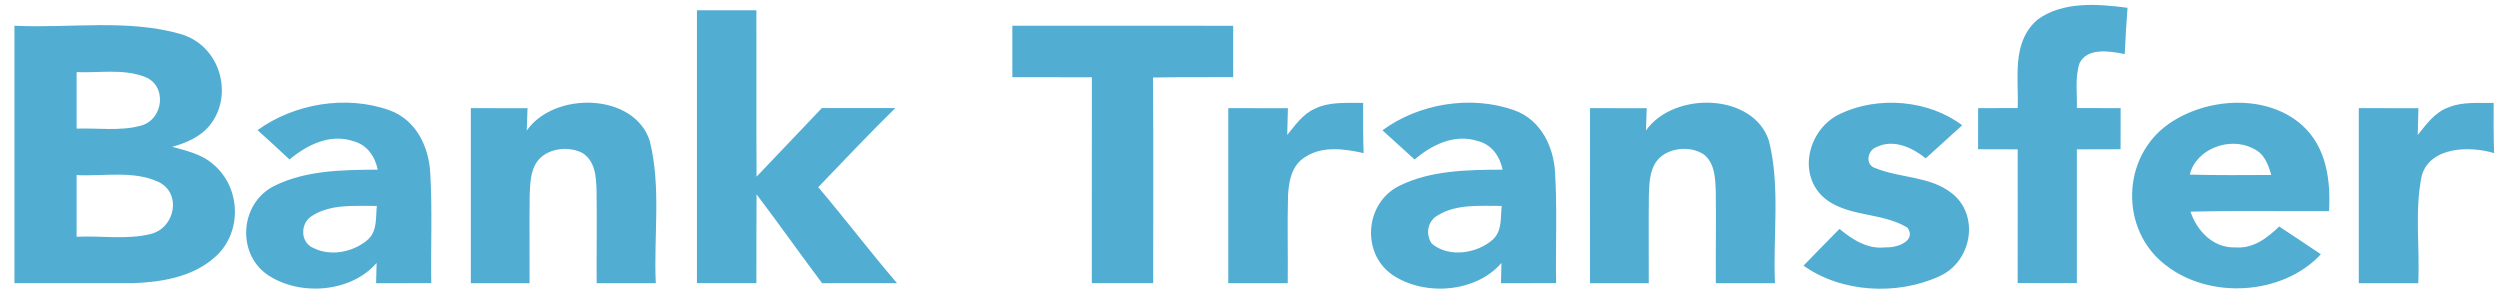
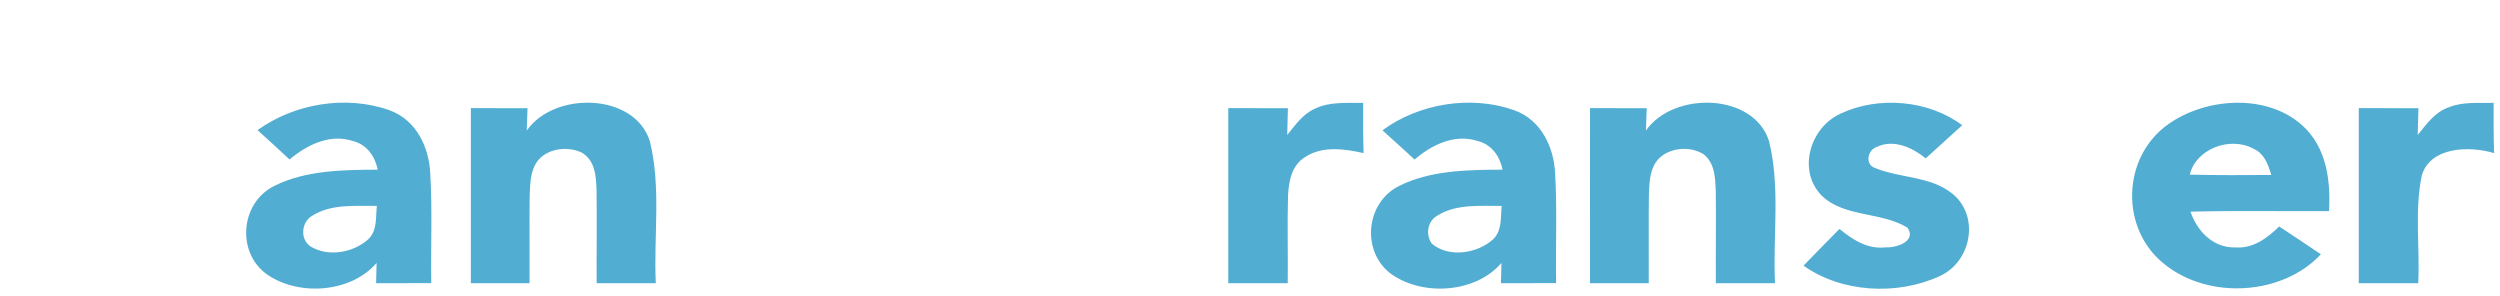
<svg xmlns="http://www.w3.org/2000/svg" width="194" height="23" viewBox="0 0 194 23" fill="none">
  <g clip-path="url(#clip0_5694_15217)">
-     <path d="M158.091 1.54C160.043 0.094 162.762 0.294 165.096 0.605C165.004 1.8 164.929 2.998 164.881 4.197C163.727 3.957 161.955 3.678 161.368 4.916C161.004 6.039 161.201 7.233 161.166 8.384C162.293 8.388 163.425 8.388 164.561 8.392C164.557 9.455 164.557 10.517 164.557 11.58C163.425 11.584 162.293 11.584 161.166 11.588C161.161 15.048 161.161 18.508 161.166 21.967C159.631 21.975 158.1 21.971 156.569 21.963C156.578 18.503 156.573 15.048 156.573 11.588C155.547 11.584 154.525 11.584 153.499 11.58C153.503 10.517 153.503 9.455 153.503 8.392C154.525 8.388 155.547 8.388 156.573 8.384C156.665 6.095 156.069 3.31 158.091 1.54ZM54.082 0.797H58.696C58.709 5.104 58.683 9.407 58.709 13.709C60.407 11.944 62.082 10.158 63.775 8.388C65.675 8.388 67.574 8.392 69.478 8.384C67.434 10.389 65.477 12.467 63.495 14.524C65.574 16.977 67.513 19.53 69.609 21.975C67.671 21.971 65.732 21.967 63.797 21.975C62.078 19.69 60.437 17.357 58.709 15.08C58.687 17.377 58.705 19.674 58.696 21.971H54.082C54.077 14.912 54.077 7.857 54.082 0.797ZM1.121 1.996C5.432 2.211 9.902 1.444 14.087 2.659C17.183 3.626 18.144 7.489 16.236 9.774C15.534 10.621 14.455 11.093 13.363 11.392C14.473 11.696 15.661 11.972 16.521 12.727C18.763 14.58 18.824 18.208 16.552 20.061C14.903 21.476 12.538 21.899 10.345 21.971C7.27 21.983 4.195 21.963 1.121 21.971V1.996ZM5.946 5.595V9.982C7.586 9.922 9.284 10.186 10.88 9.766C12.731 9.315 13.012 6.562 11.161 5.935C9.512 5.328 7.678 5.671 5.946 5.595ZM5.946 13.585V18.372C7.871 18.276 9.871 18.627 11.749 18.144C13.595 17.64 14.087 15.028 12.35 14.141C10.385 13.202 8.069 13.697 5.946 13.585ZM78.558 1.996C84.269 1.996 89.98 1.992 95.695 2C95.691 3.33 95.691 4.656 95.695 5.987C93.62 5.995 91.55 5.975 89.475 6.015C89.51 11.332 89.484 16.65 89.488 21.971H84.725C84.725 16.646 84.72 11.32 84.729 5.995C82.668 5.987 80.61 5.991 78.558 5.991C78.553 4.66 78.553 3.326 78.558 1.996Z" fill="#51ADD2" />
    <path d="M19.987 10.098C22.82 8.049 26.851 7.346 30.246 8.564C32.356 9.339 33.286 11.48 33.387 13.418C33.554 16.267 33.422 19.119 33.466 21.972C32.04 21.976 30.61 21.976 29.185 21.976C29.194 21.584 29.216 20.797 29.224 20.402C27.264 22.699 23.228 23.026 20.728 21.3C18.337 19.614 18.627 15.731 21.307 14.417C23.737 13.21 26.614 13.182 29.312 13.166C29.115 12.196 28.523 11.237 27.413 10.953C25.592 10.334 23.776 11.277 22.469 12.375C21.649 11.608 20.82 10.853 19.987 10.098ZM24.285 16.71C23.285 17.233 23.246 18.816 24.342 19.255C25.702 19.934 27.505 19.535 28.571 18.572C29.299 17.877 29.145 16.85 29.242 15.979C27.575 15.995 25.737 15.811 24.285 16.71ZM40.874 10.134C43.024 7.054 49.239 7.202 50.424 10.945C51.319 14.557 50.718 18.304 50.889 21.976H46.3C46.287 19.571 46.327 17.169 46.292 14.764C46.257 13.738 46.208 12.467 45.147 11.844C44.02 11.297 42.388 11.533 41.673 12.551C41.138 13.326 41.147 14.277 41.103 15.164C41.072 17.433 41.107 19.702 41.094 21.976H36.536C36.532 17.445 36.532 12.919 36.536 8.392C38.002 8.392 39.467 8.392 40.936 8.396C40.918 8.832 40.888 9.699 40.874 10.134ZM102.034 8.436C103.183 7.873 104.525 8.001 105.78 7.985C105.771 9.283 105.771 10.582 105.815 11.88C104.345 11.552 102.639 11.309 101.323 12.16C100.213 12.807 100.007 14.089 99.95 15.196C99.889 17.453 99.954 19.714 99.928 21.976H95.314C95.309 17.445 95.309 12.919 95.314 8.392C96.853 8.392 98.397 8.392 99.941 8.396C99.928 9.087 99.911 9.779 99.889 10.474C100.507 9.723 101.077 8.864 102.034 8.436ZM107.28 10.11C110.091 8.041 114.136 7.354 117.522 8.56C119.636 9.327 120.575 11.473 120.676 13.41C120.842 16.263 120.706 19.119 120.755 21.972C119.325 21.976 117.899 21.976 116.474 21.976C116.482 21.584 116.504 20.797 116.513 20.402C114.561 22.695 110.539 23.026 108.034 21.316C105.626 19.639 105.907 15.739 108.596 14.417C111.026 13.21 113.903 13.178 116.601 13.166C116.403 12.184 115.794 11.217 114.666 10.941C112.859 10.354 111.056 11.269 109.776 12.379C108.947 11.62 108.117 10.861 107.28 10.11ZM111.574 16.71C110.758 17.157 110.609 18.2 111.105 18.903C112.421 20.026 114.636 19.674 115.846 18.588C116.588 17.897 116.434 16.858 116.531 15.979C114.864 15.991 113.026 15.811 111.574 16.71ZM127.725 10.13C129.883 7.05 136.102 7.206 137.278 10.957C138.164 14.565 137.568 18.308 137.739 21.976H133.15C133.133 19.567 133.177 17.157 133.142 14.752C133.098 13.794 133.072 12.687 132.229 11.992C131.115 11.237 129.264 11.473 128.51 12.567C127.988 13.338 127.992 14.277 127.953 15.152C127.922 17.425 127.957 19.698 127.944 21.976H123.382C123.382 17.445 123.382 12.919 123.386 8.392C124.851 8.392 126.317 8.392 127.786 8.396C127.768 8.828 127.742 9.695 127.725 10.13ZM142.822 8.82C145.788 7.422 149.687 7.773 152.266 9.719C151.323 10.578 150.38 11.433 149.437 12.287C148.424 11.469 146.954 10.757 145.625 11.409C144.897 11.656 144.704 12.811 145.542 13.051C147.432 13.818 149.748 13.678 151.398 14.948C153.635 16.606 153.073 20.262 150.52 21.428C147.222 22.946 142.897 22.715 139.954 20.613C140.879 19.663 141.805 18.712 142.743 17.765C143.73 18.572 144.919 19.375 146.336 19.191C147.226 19.243 148.735 18.688 148.02 17.669C146.033 16.43 143.195 16.878 141.428 15.24C139.48 13.374 140.357 9.962 142.822 8.82ZM168.285 9.619C171.198 7.573 175.874 7.25 178.633 9.707C180.563 11.429 180.861 14.045 180.734 16.383C177.15 16.407 173.566 16.331 169.983 16.426C170.456 17.853 171.693 19.263 173.483 19.199C174.882 19.303 175.97 18.436 176.865 17.577C177.944 18.288 179.023 19.003 180.098 19.73C177.154 22.91 171.461 23.27 168.031 20.553C164.495 17.837 164.609 12.196 168.285 9.619ZM169.93 13.55C172.036 13.606 174.141 13.59 176.251 13.578C176.014 12.791 175.733 11.924 174.865 11.537C172.983 10.534 170.373 11.612 169.93 13.55ZM190.05 8.316C191.138 7.881 192.353 8.009 193.507 7.985C193.498 9.283 193.498 10.582 193.542 11.88C191.559 11.289 188.581 11.417 187.932 13.61C187.357 16.358 187.791 19.191 187.655 21.976H183.041C183.037 17.445 183.037 12.919 183.041 8.392C184.581 8.392 186.125 8.392 187.669 8.396C187.655 9.087 187.638 9.779 187.616 10.474C188.291 9.647 188.941 8.692 190.05 8.316Z" fill="#51ADD2" />
  </g>
  <defs>
    <clipPath id="clip0_5694_15217">
      <rect width="193" height="22.772" fill="white" transform="translate(0.682)" />
    </clipPath>
  </defs>
</svg>